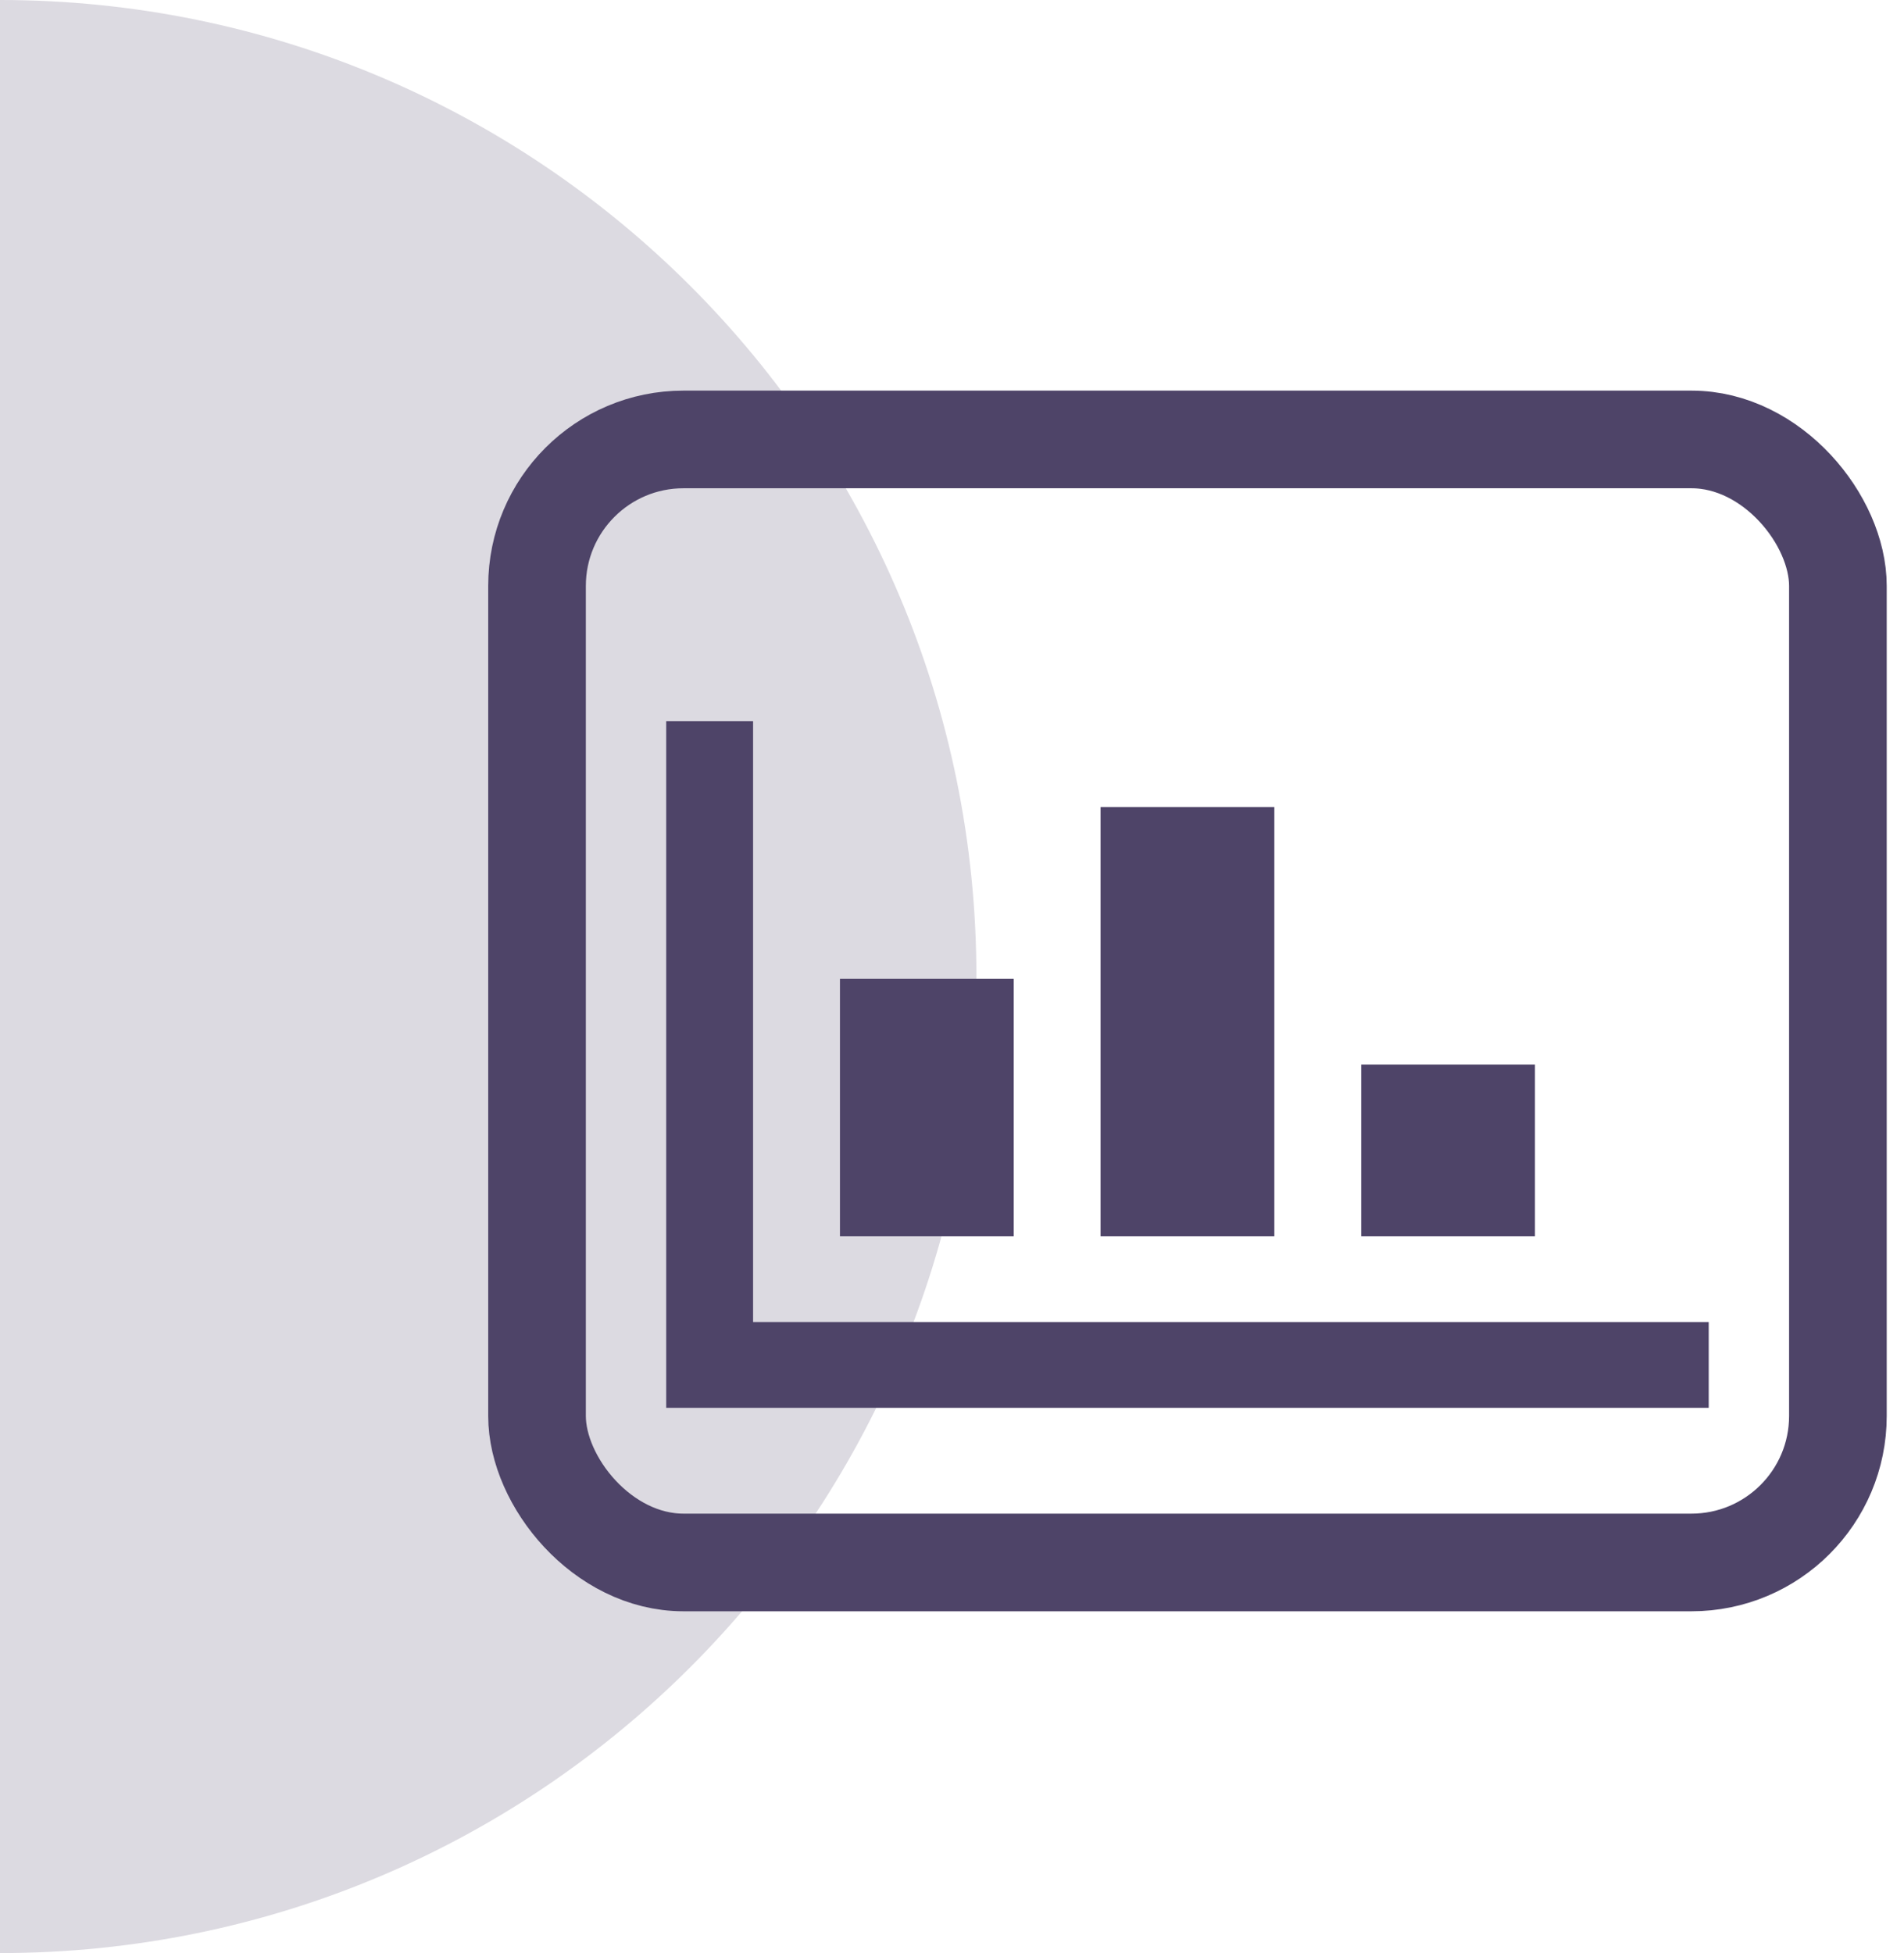
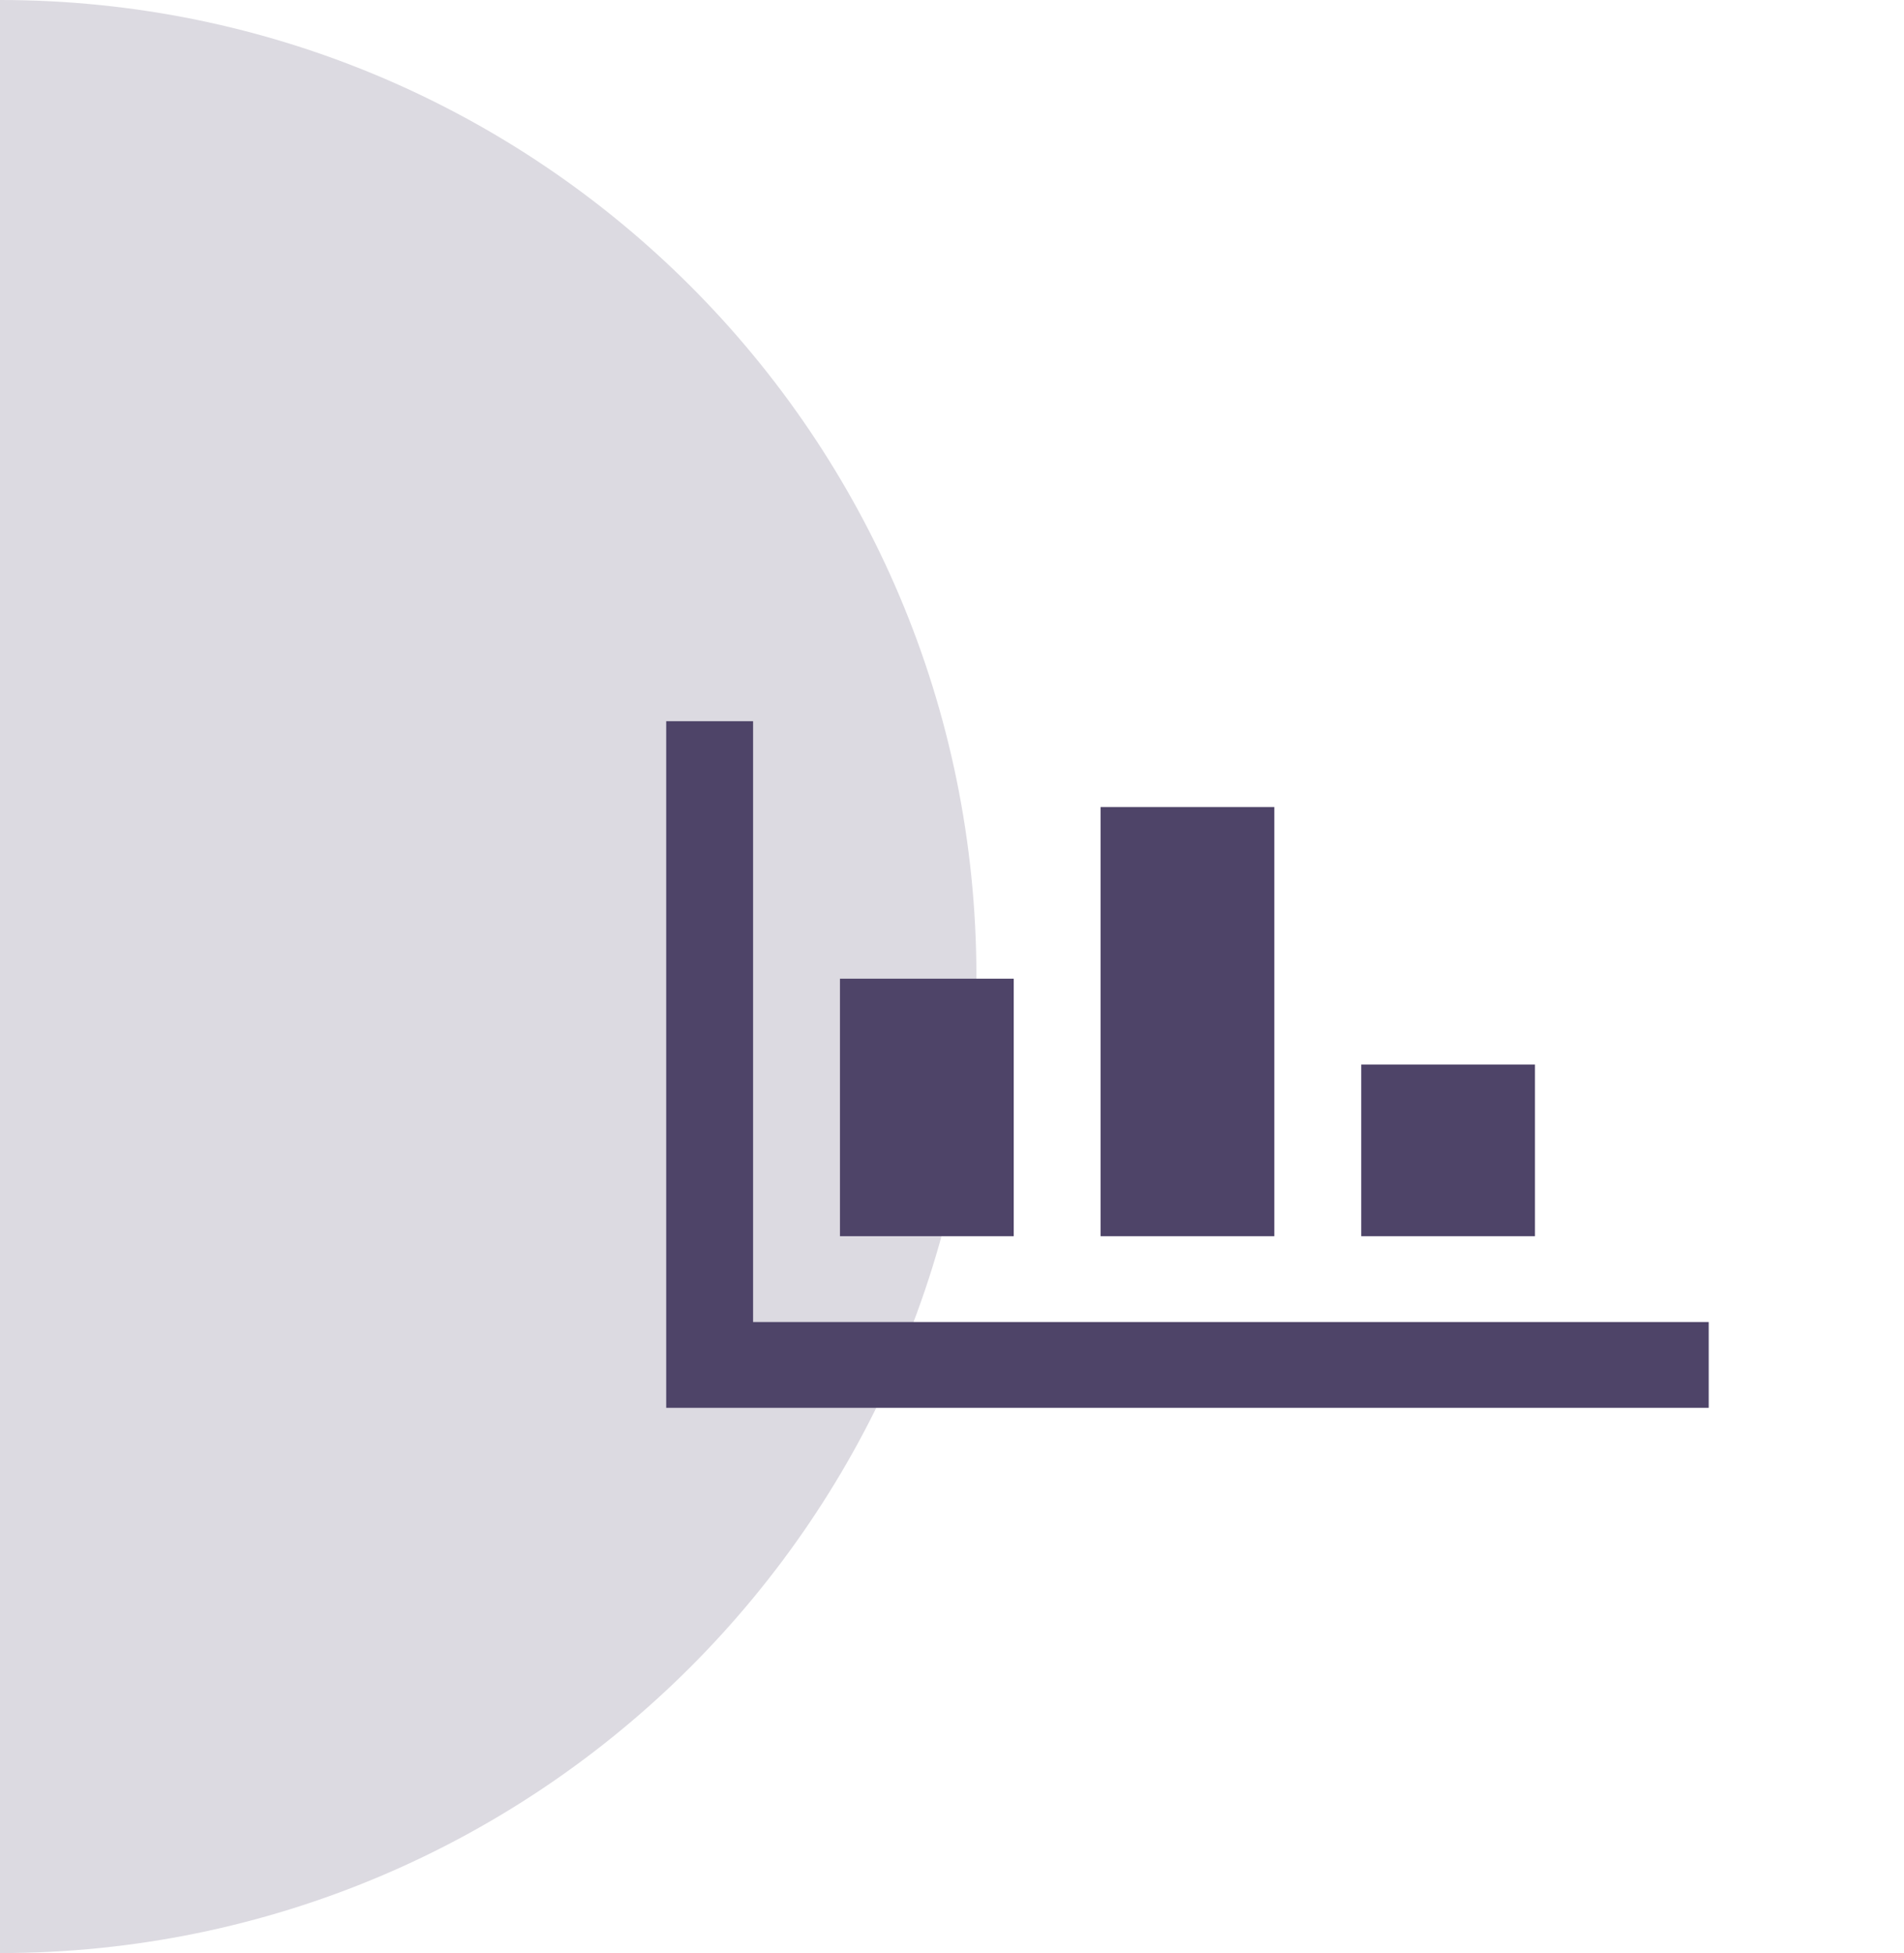
<svg xmlns="http://www.w3.org/2000/svg" width="78" height="80" viewBox="0 0 78 80" fill="none">
  <path d="M0 80C22.093 80 40 62.091 40 40C40 17.909 22.09 -6.06362e-06 -6.99382e-06 -4.13248e-06L0 80Z" fill="#DCDAE1" />
  <path fill-rule="evenodd" clip-rule="evenodd" d="M30.851 29.541L30.851 54.151L70 54.151V57.666H27.292V29.541H30.851ZM41.528 40.088V50.635H34.41V40.088H41.528ZM52.205 33.057V50.635H45.087V33.057H52.205ZM62.882 43.604V50.635H55.764V43.604H62.882Z" fill="#4E4468" />
-   <rect x="22" y="18" width="53.292" height="46" rx="6" stroke="#4E4468" stroke-width="4" />
</svg>